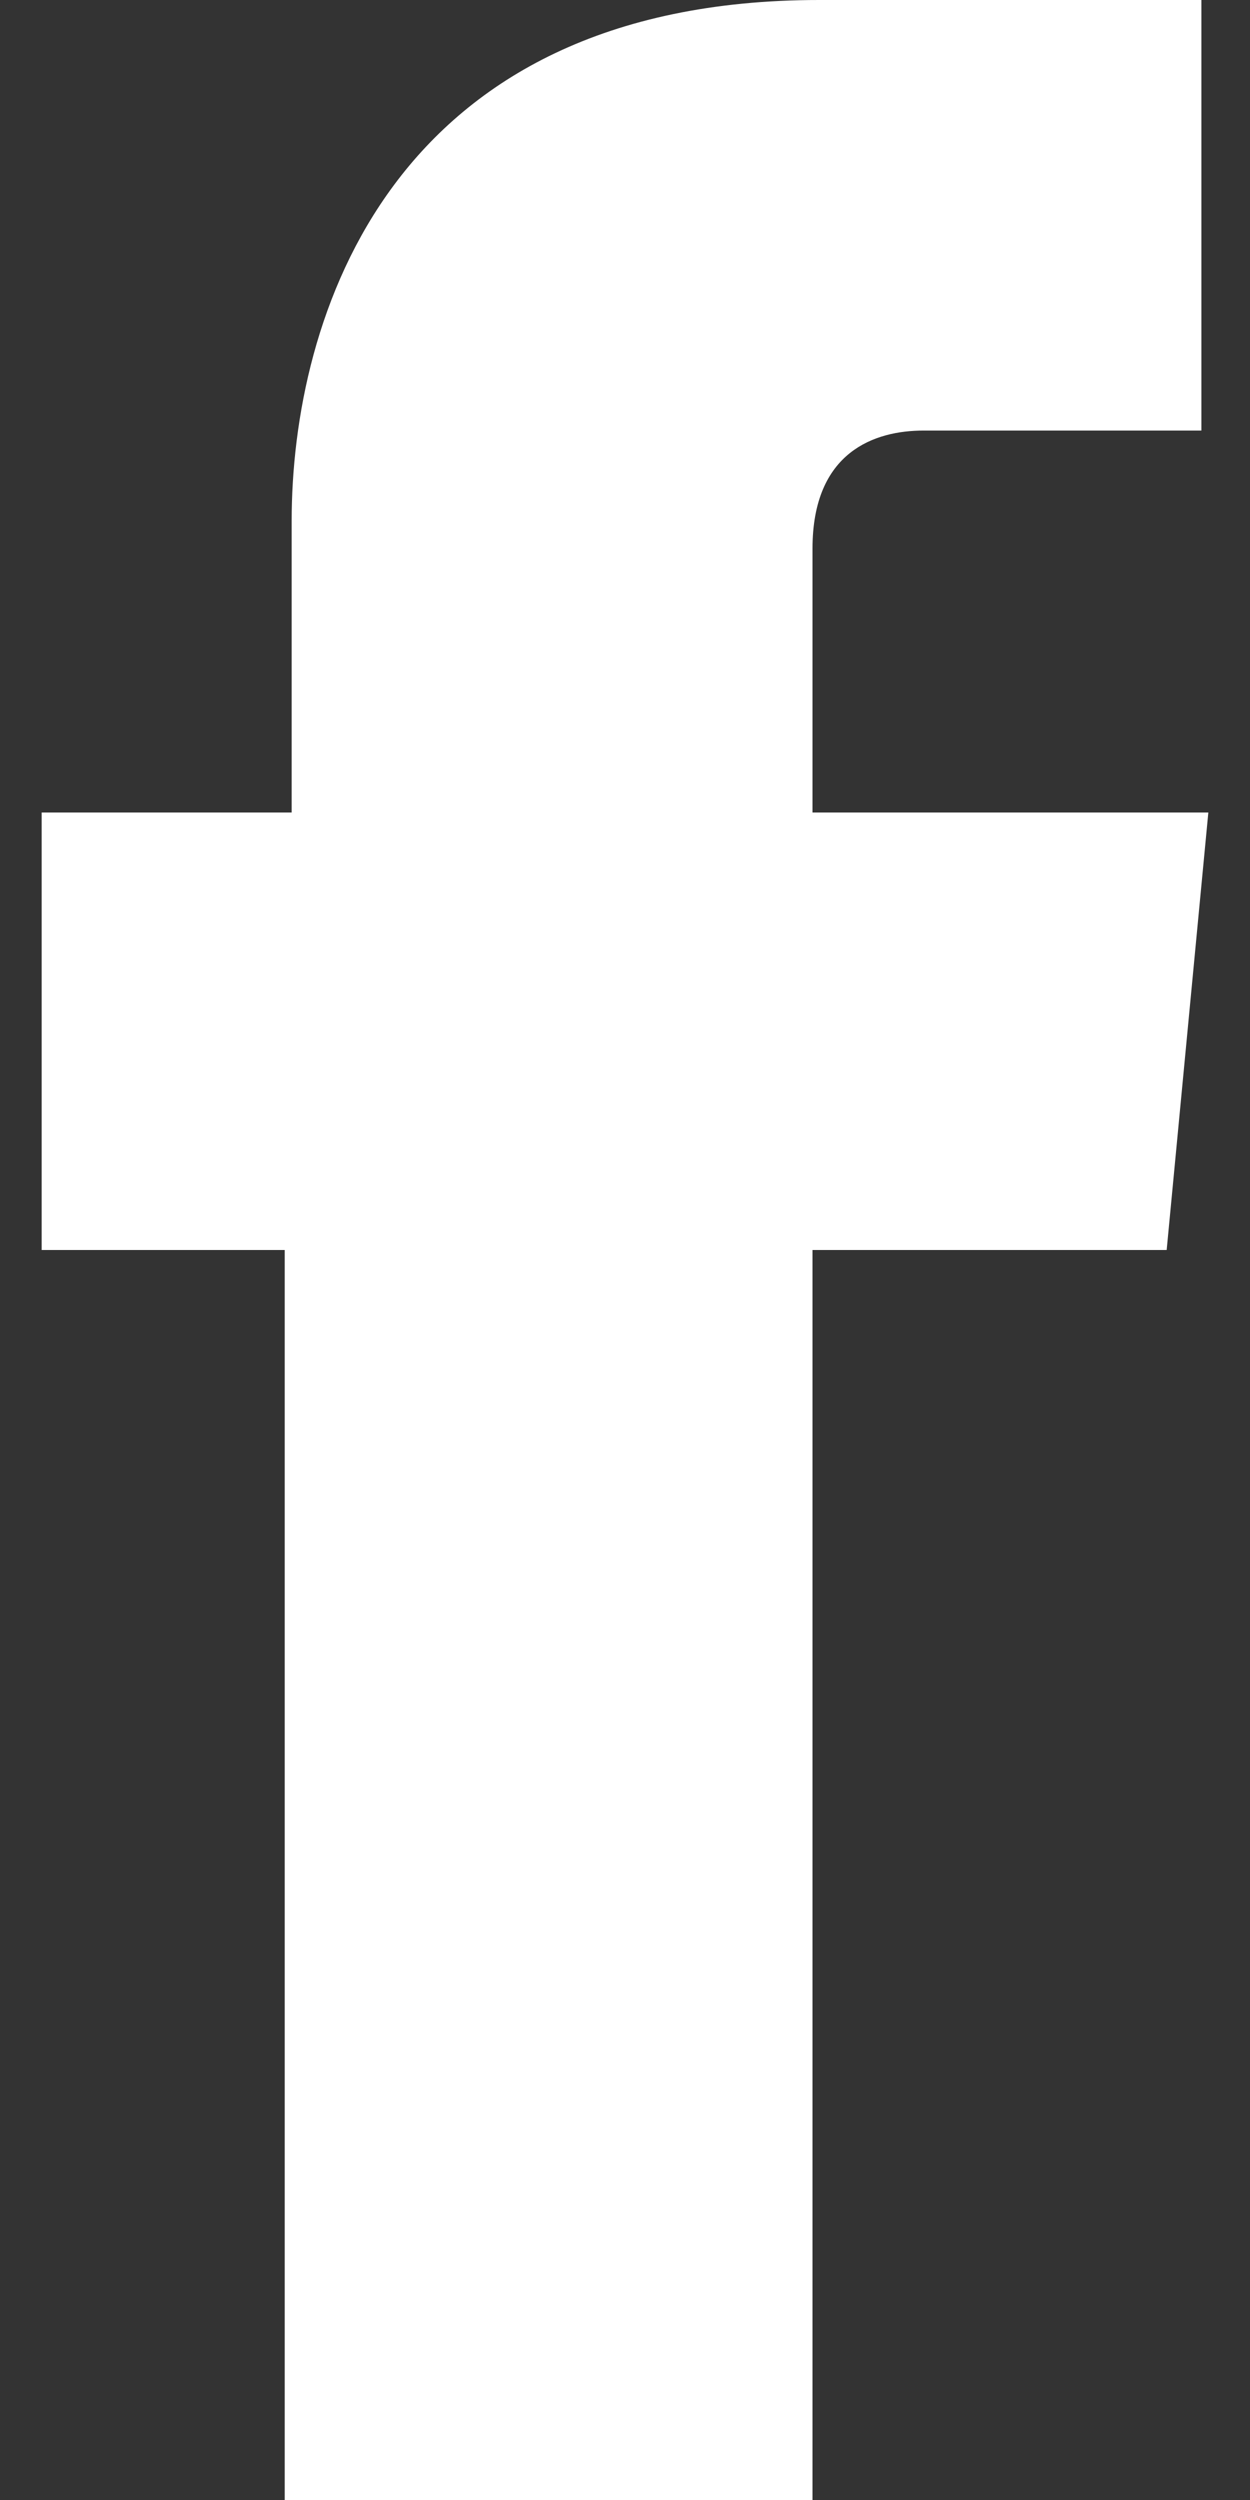
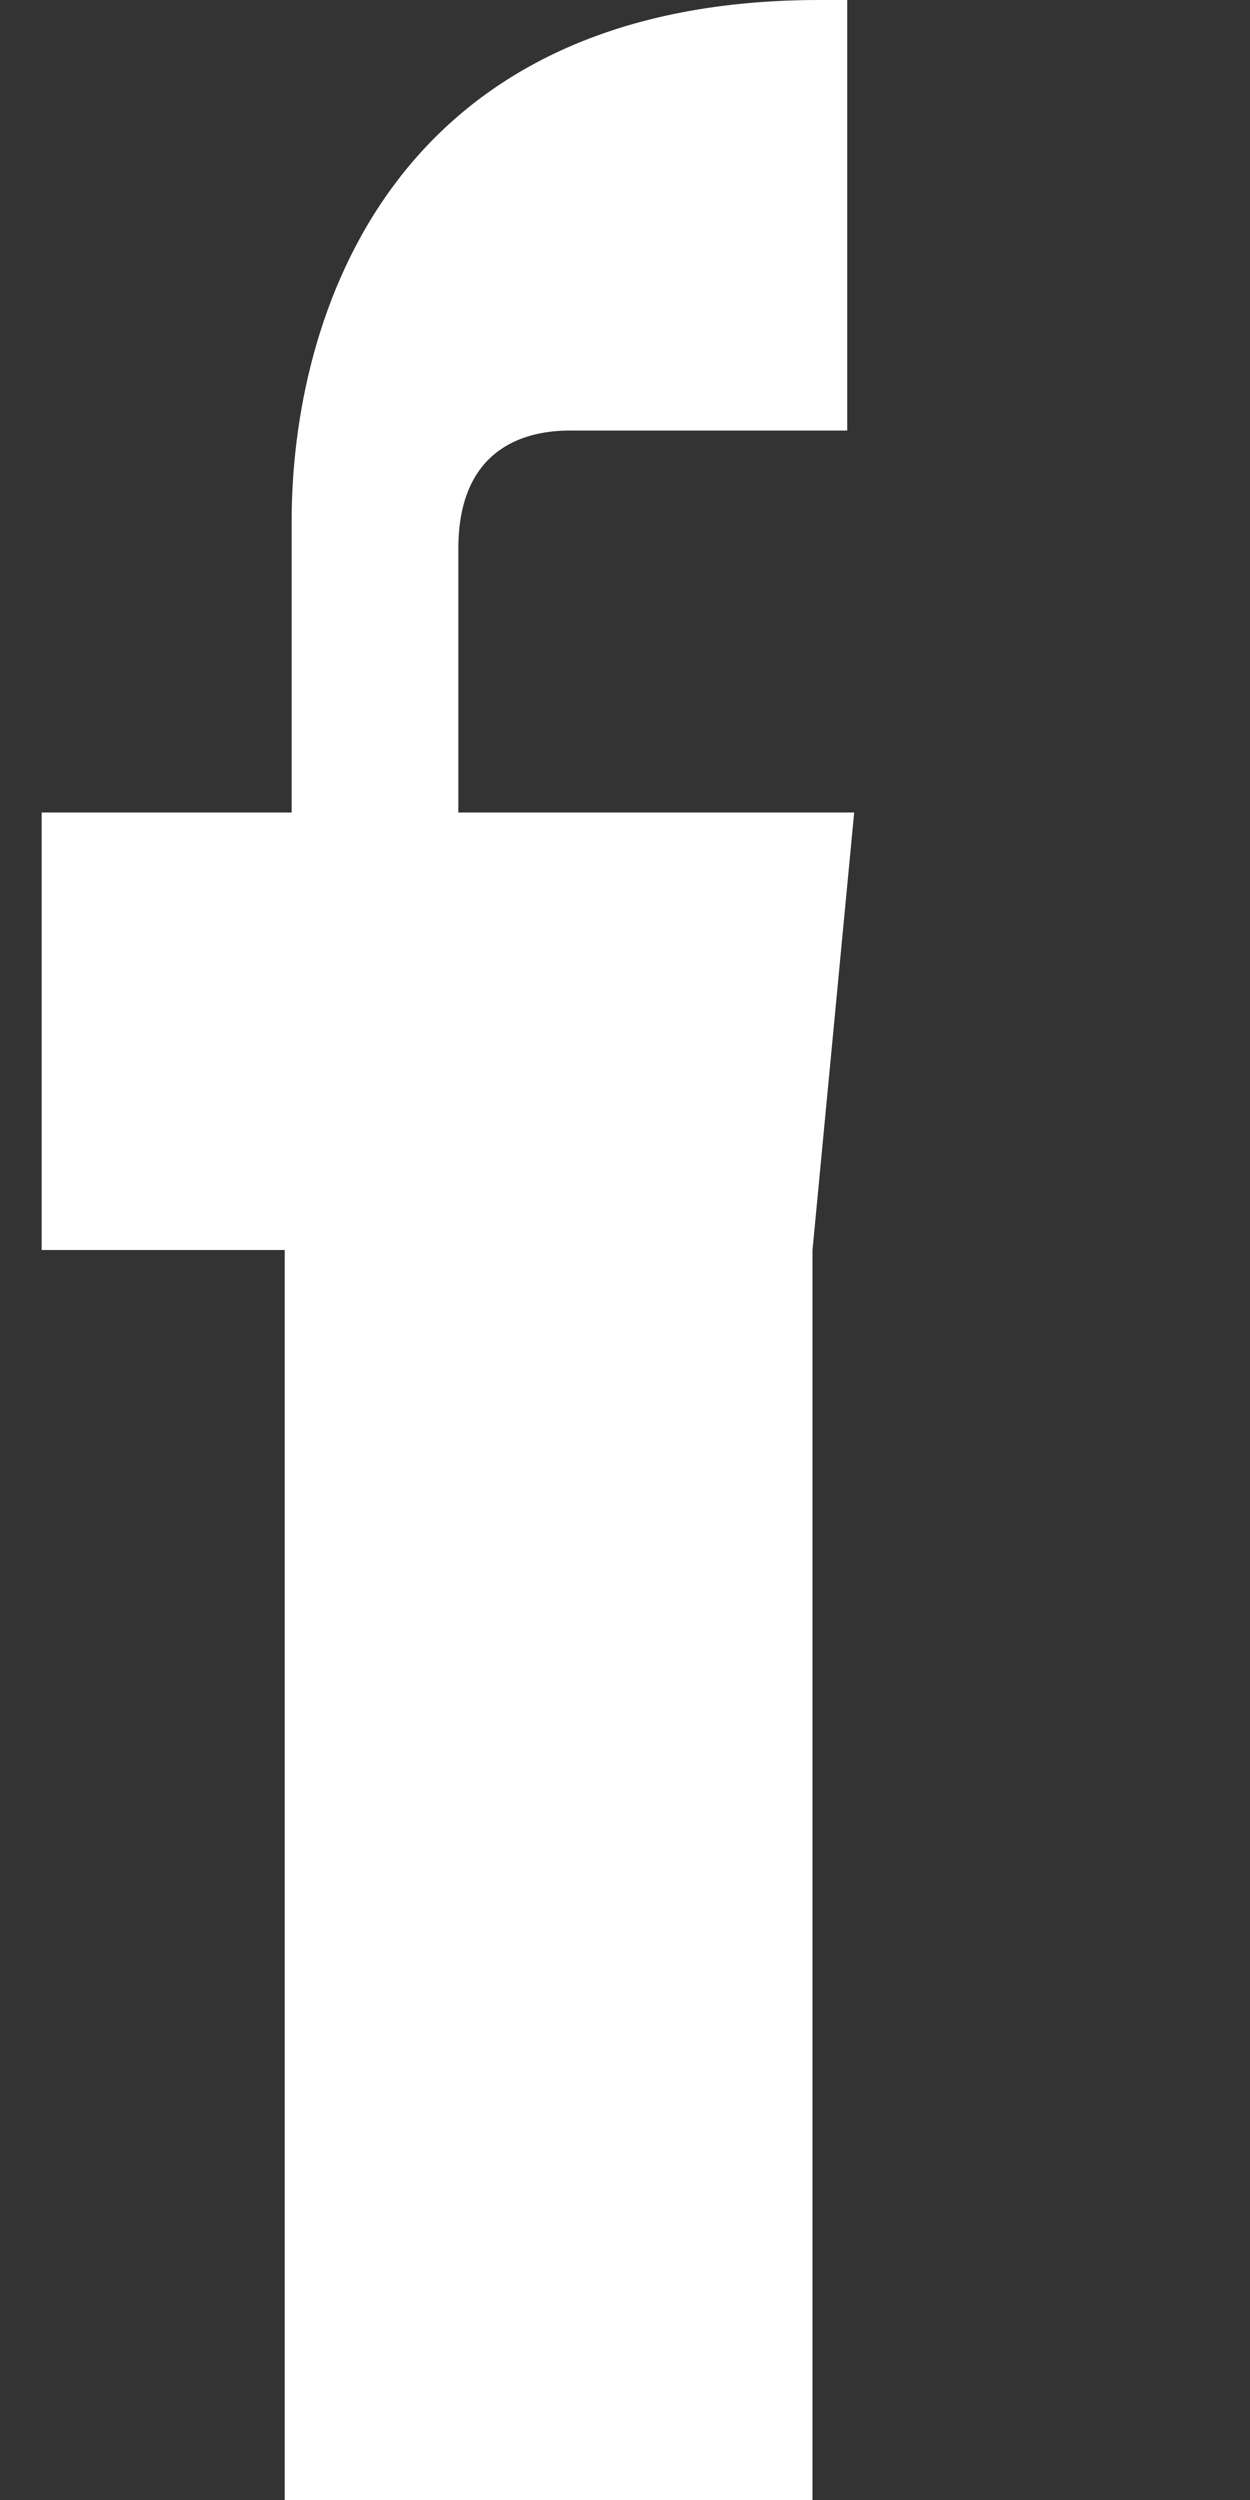
<svg xmlns="http://www.w3.org/2000/svg" version="1.2" viewBox="0 0 18 36" width="18" height="36">
  <rect x="0" y="0" width="18" height="36" fill="#333333" stroke="none" />
  <style>.a{fill:#fff}</style>
-   <path class="a" d="m11.8 0c-6.2 0-7.6 4.6-7.6 7.5v4.2h-3.6v6.3h3.5c0 8.2 0 18 0 18h7.6c0 0 0-9.9 0-18h5.1l0.6-6.3h-5.7v-3.8c0-1.4 0.9-1.7 1.6-1.7h4v-6.2z" />
+   <path class="a" d="m11.8 0c-6.2 0-7.6 4.6-7.6 7.5v4.2h-3.6v6.3h3.5c0 8.2 0 18 0 18h7.6c0 0 0-9.9 0-18l0.6-6.3h-5.7v-3.8c0-1.4 0.9-1.7 1.6-1.7h4v-6.2z" />
</svg>